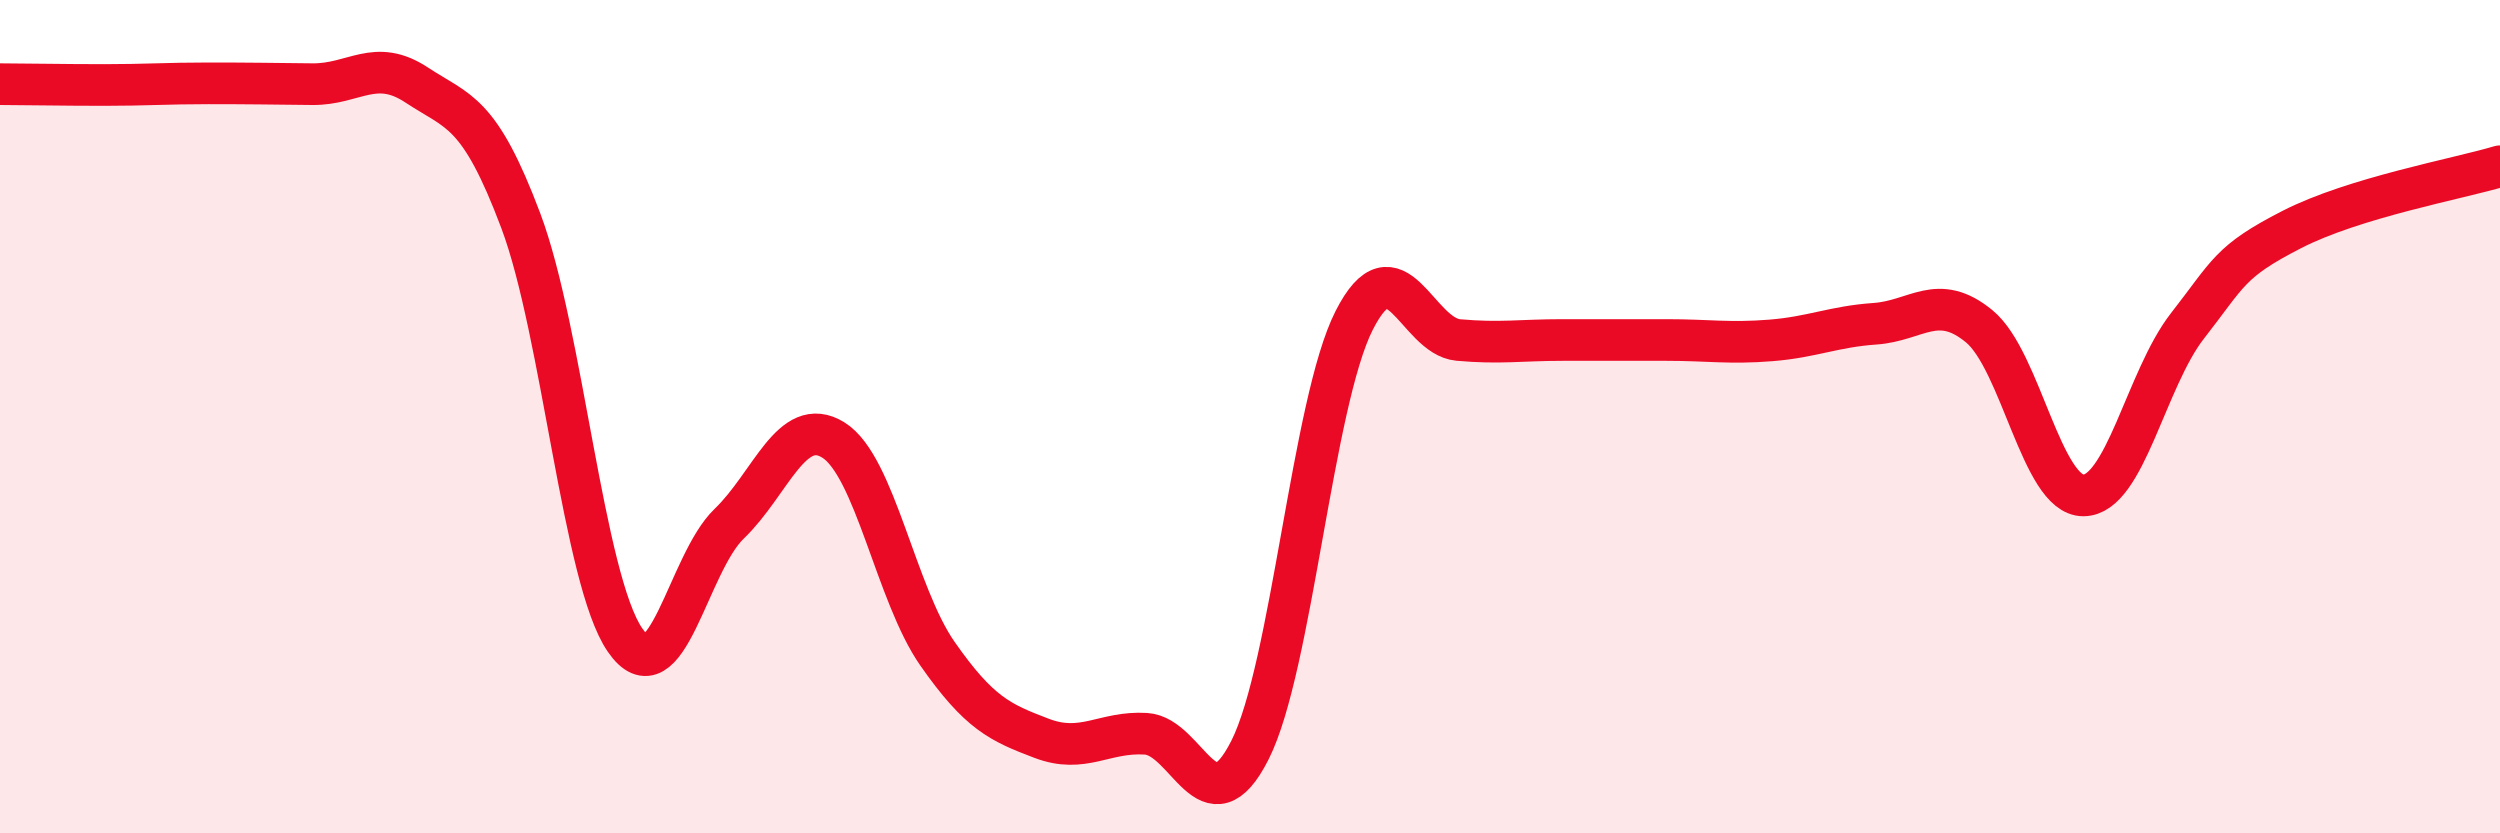
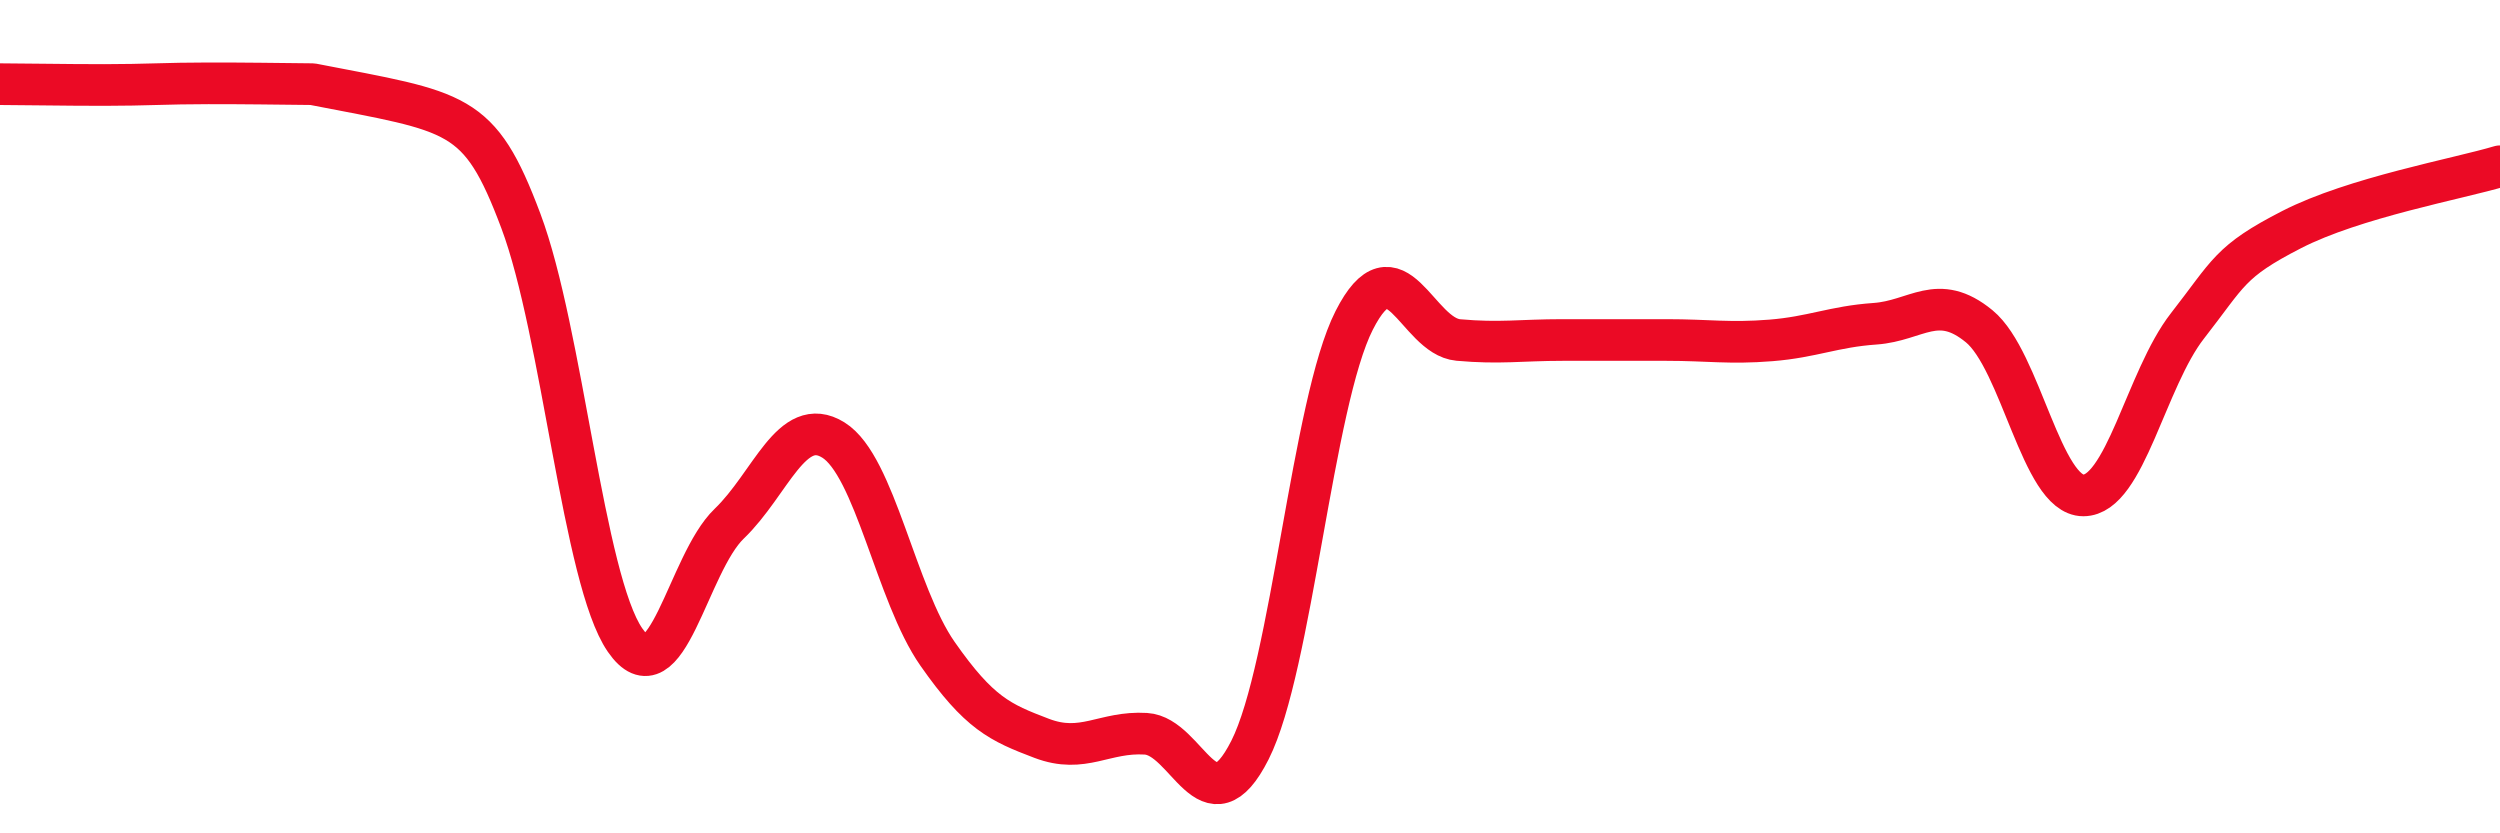
<svg xmlns="http://www.w3.org/2000/svg" width="60" height="20" viewBox="0 0 60 20">
-   <path d="M 0,2.02 C 0.5,2.02 1.5,2.04 2.5,2.04 C 3.5,2.04 4,2 5,2 C 6,2 6.5,2.01 7.5,2.02 C 8.5,2.03 9,1.38 10,2.04 C 11,2.7 11.5,2.64 12.5,5.3 C 13.5,7.96 14,13.91 15,15.36 C 16,16.81 16.5,13.53 17.5,12.57 C 18.5,11.61 19,9.94 20,10.56 C 21,11.18 21.5,14.26 22.5,15.69 C 23.5,17.12 24,17.34 25,17.72 C 26,18.1 26.5,17.55 27.5,17.61 C 28.5,17.67 29,19.98 30,18 C 31,16.02 31.5,9.66 32.5,7.69 C 33.5,5.72 34,8.07 35,8.16 C 36,8.25 36.5,8.16 37.5,8.16 C 38.5,8.16 39,8.16 40,8.16 C 41,8.16 41.5,8.25 42.5,8.17 C 43.5,8.09 44,7.84 45,7.77 C 46,7.7 46.5,7.01 47.5,7.83 C 48.5,8.65 49,11.89 50,11.89 C 51,11.89 51.5,9.1 52.5,7.82 C 53.5,6.54 53.5,6.28 55,5.51 C 56.5,4.74 59,4.29 60,3.99L60 20L0 20Z" fill="#EB0A25" opacity="0.1" stroke-linecap="round" stroke-linejoin="round" />
-   <path d="M 0,2.02 C 0.5,2.02 1.5,2.04 2.5,2.04 C 3.5,2.04 4,2 5,2 C 6,2 6.5,2.01 7.5,2.02 C 8.5,2.03 9,1.38 10,2.04 C 11,2.7 11.5,2.64 12.5,5.3 C 13.5,7.96 14,13.91 15,15.36 C 16,16.81 16.5,13.53 17.5,12.57 C 18.5,11.61 19,9.94 20,10.56 C 21,11.18 21.5,14.26 22.5,15.69 C 23.5,17.12 24,17.34 25,17.72 C 26,18.1 26.5,17.55 27.5,17.61 C 28.5,17.67 29,19.98 30,18 C 31,16.02 31.5,9.66 32.5,7.69 C 33.5,5.72 34,8.07 35,8.16 C 36,8.25 36.5,8.16 37.5,8.16 C 38.5,8.16 39,8.16 40,8.16 C 41,8.16 41.5,8.25 42.5,8.17 C 43.5,8.09 44,7.84 45,7.77 C 46,7.7 46.5,7.01 47.5,7.83 C 48.5,8.65 49,11.89 50,11.89 C 51,11.89 51.5,9.1 52.5,7.82 C 53.5,6.54 53.5,6.28 55,5.51 C 56.5,4.74 59,4.29 60,3.99" stroke="#EB0A25" stroke-width="1" fill="none" stroke-linecap="round" stroke-linejoin="round" />
+   <path d="M 0,2.02 C 0.5,2.02 1.5,2.04 2.5,2.04 C 3.5,2.04 4,2 5,2 C 6,2 6.5,2.01 7.5,2.02 C 11,2.7 11.5,2.64 12.5,5.3 C 13.5,7.96 14,13.91 15,15.36 C 16,16.81 16.5,13.53 17.5,12.57 C 18.5,11.61 19,9.94 20,10.56 C 21,11.18 21.5,14.26 22.5,15.69 C 23.5,17.12 24,17.34 25,17.72 C 26,18.1 26.5,17.55 27.5,17.61 C 28.5,17.67 29,19.98 30,18 C 31,16.02 31.5,9.66 32.5,7.69 C 33.5,5.72 34,8.07 35,8.16 C 36,8.25 36.5,8.16 37.5,8.16 C 38.5,8.16 39,8.16 40,8.16 C 41,8.16 41.5,8.25 42.5,8.17 C 43.5,8.09 44,7.84 45,7.77 C 46,7.7 46.5,7.01 47.5,7.83 C 48.5,8.65 49,11.89 50,11.89 C 51,11.89 51.5,9.1 52.5,7.82 C 53.5,6.54 53.5,6.28 55,5.51 C 56.5,4.74 59,4.29 60,3.99" stroke="#EB0A25" stroke-width="1" fill="none" stroke-linecap="round" stroke-linejoin="round" />
</svg>